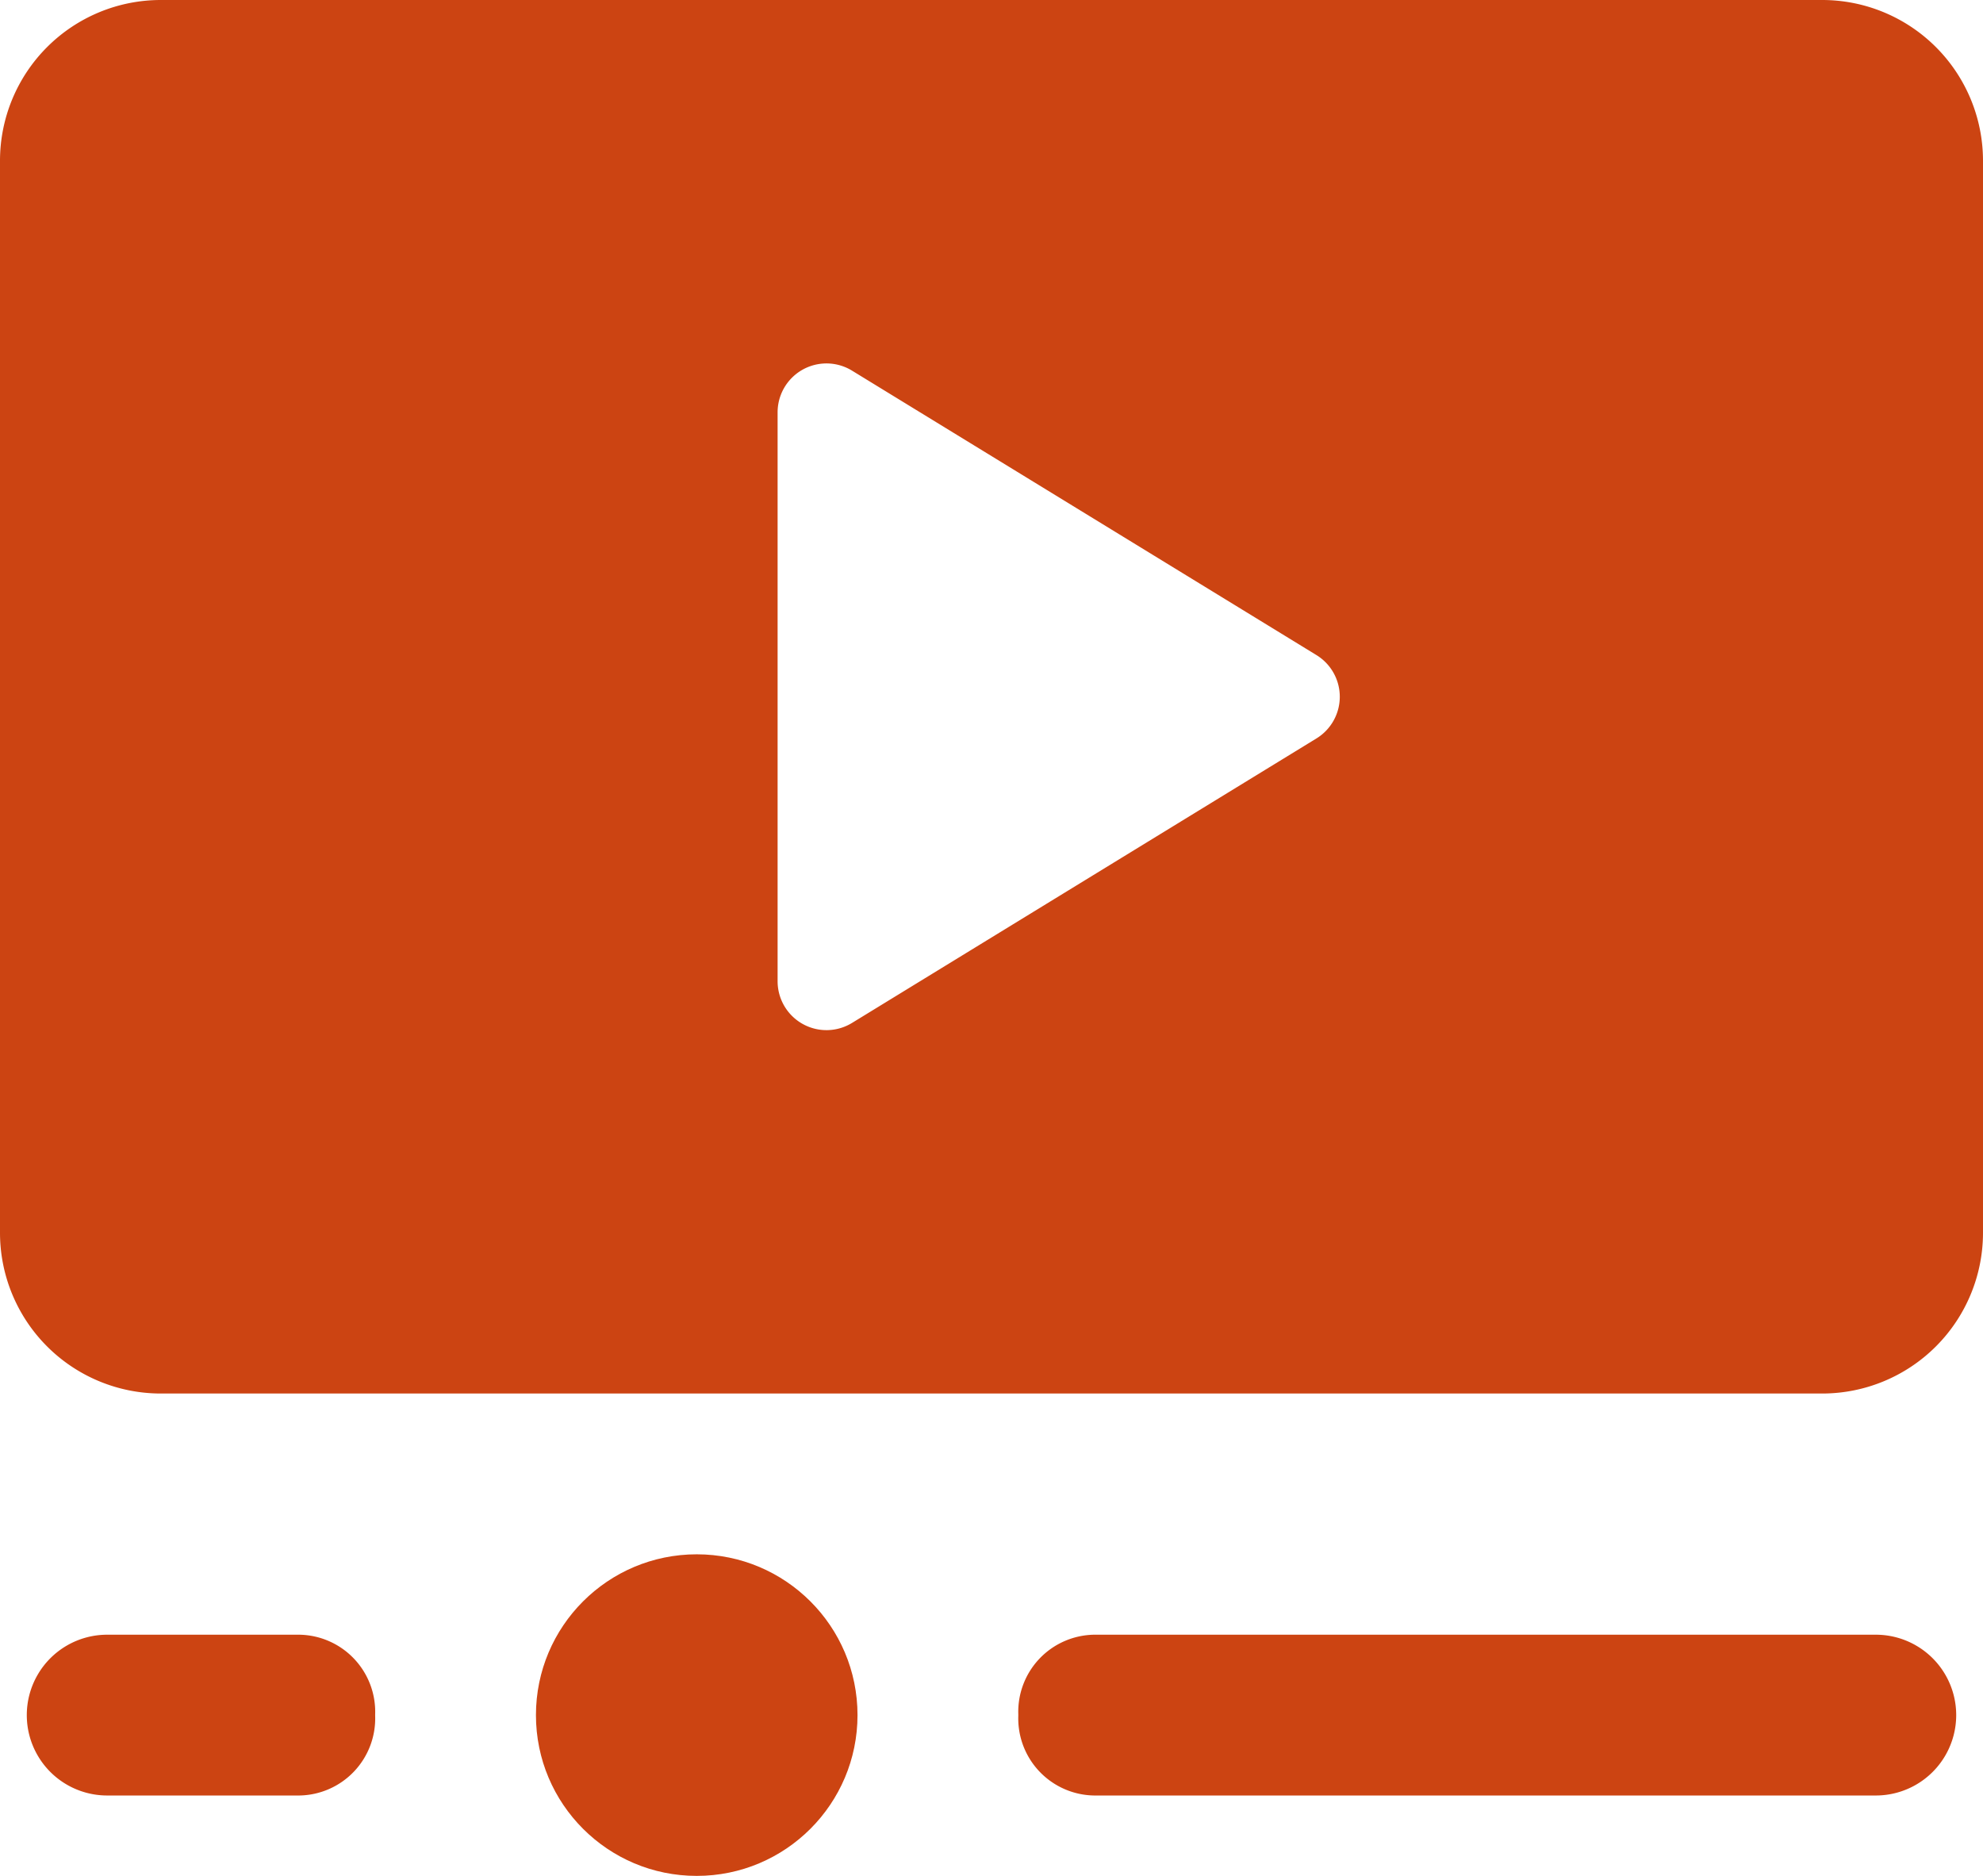
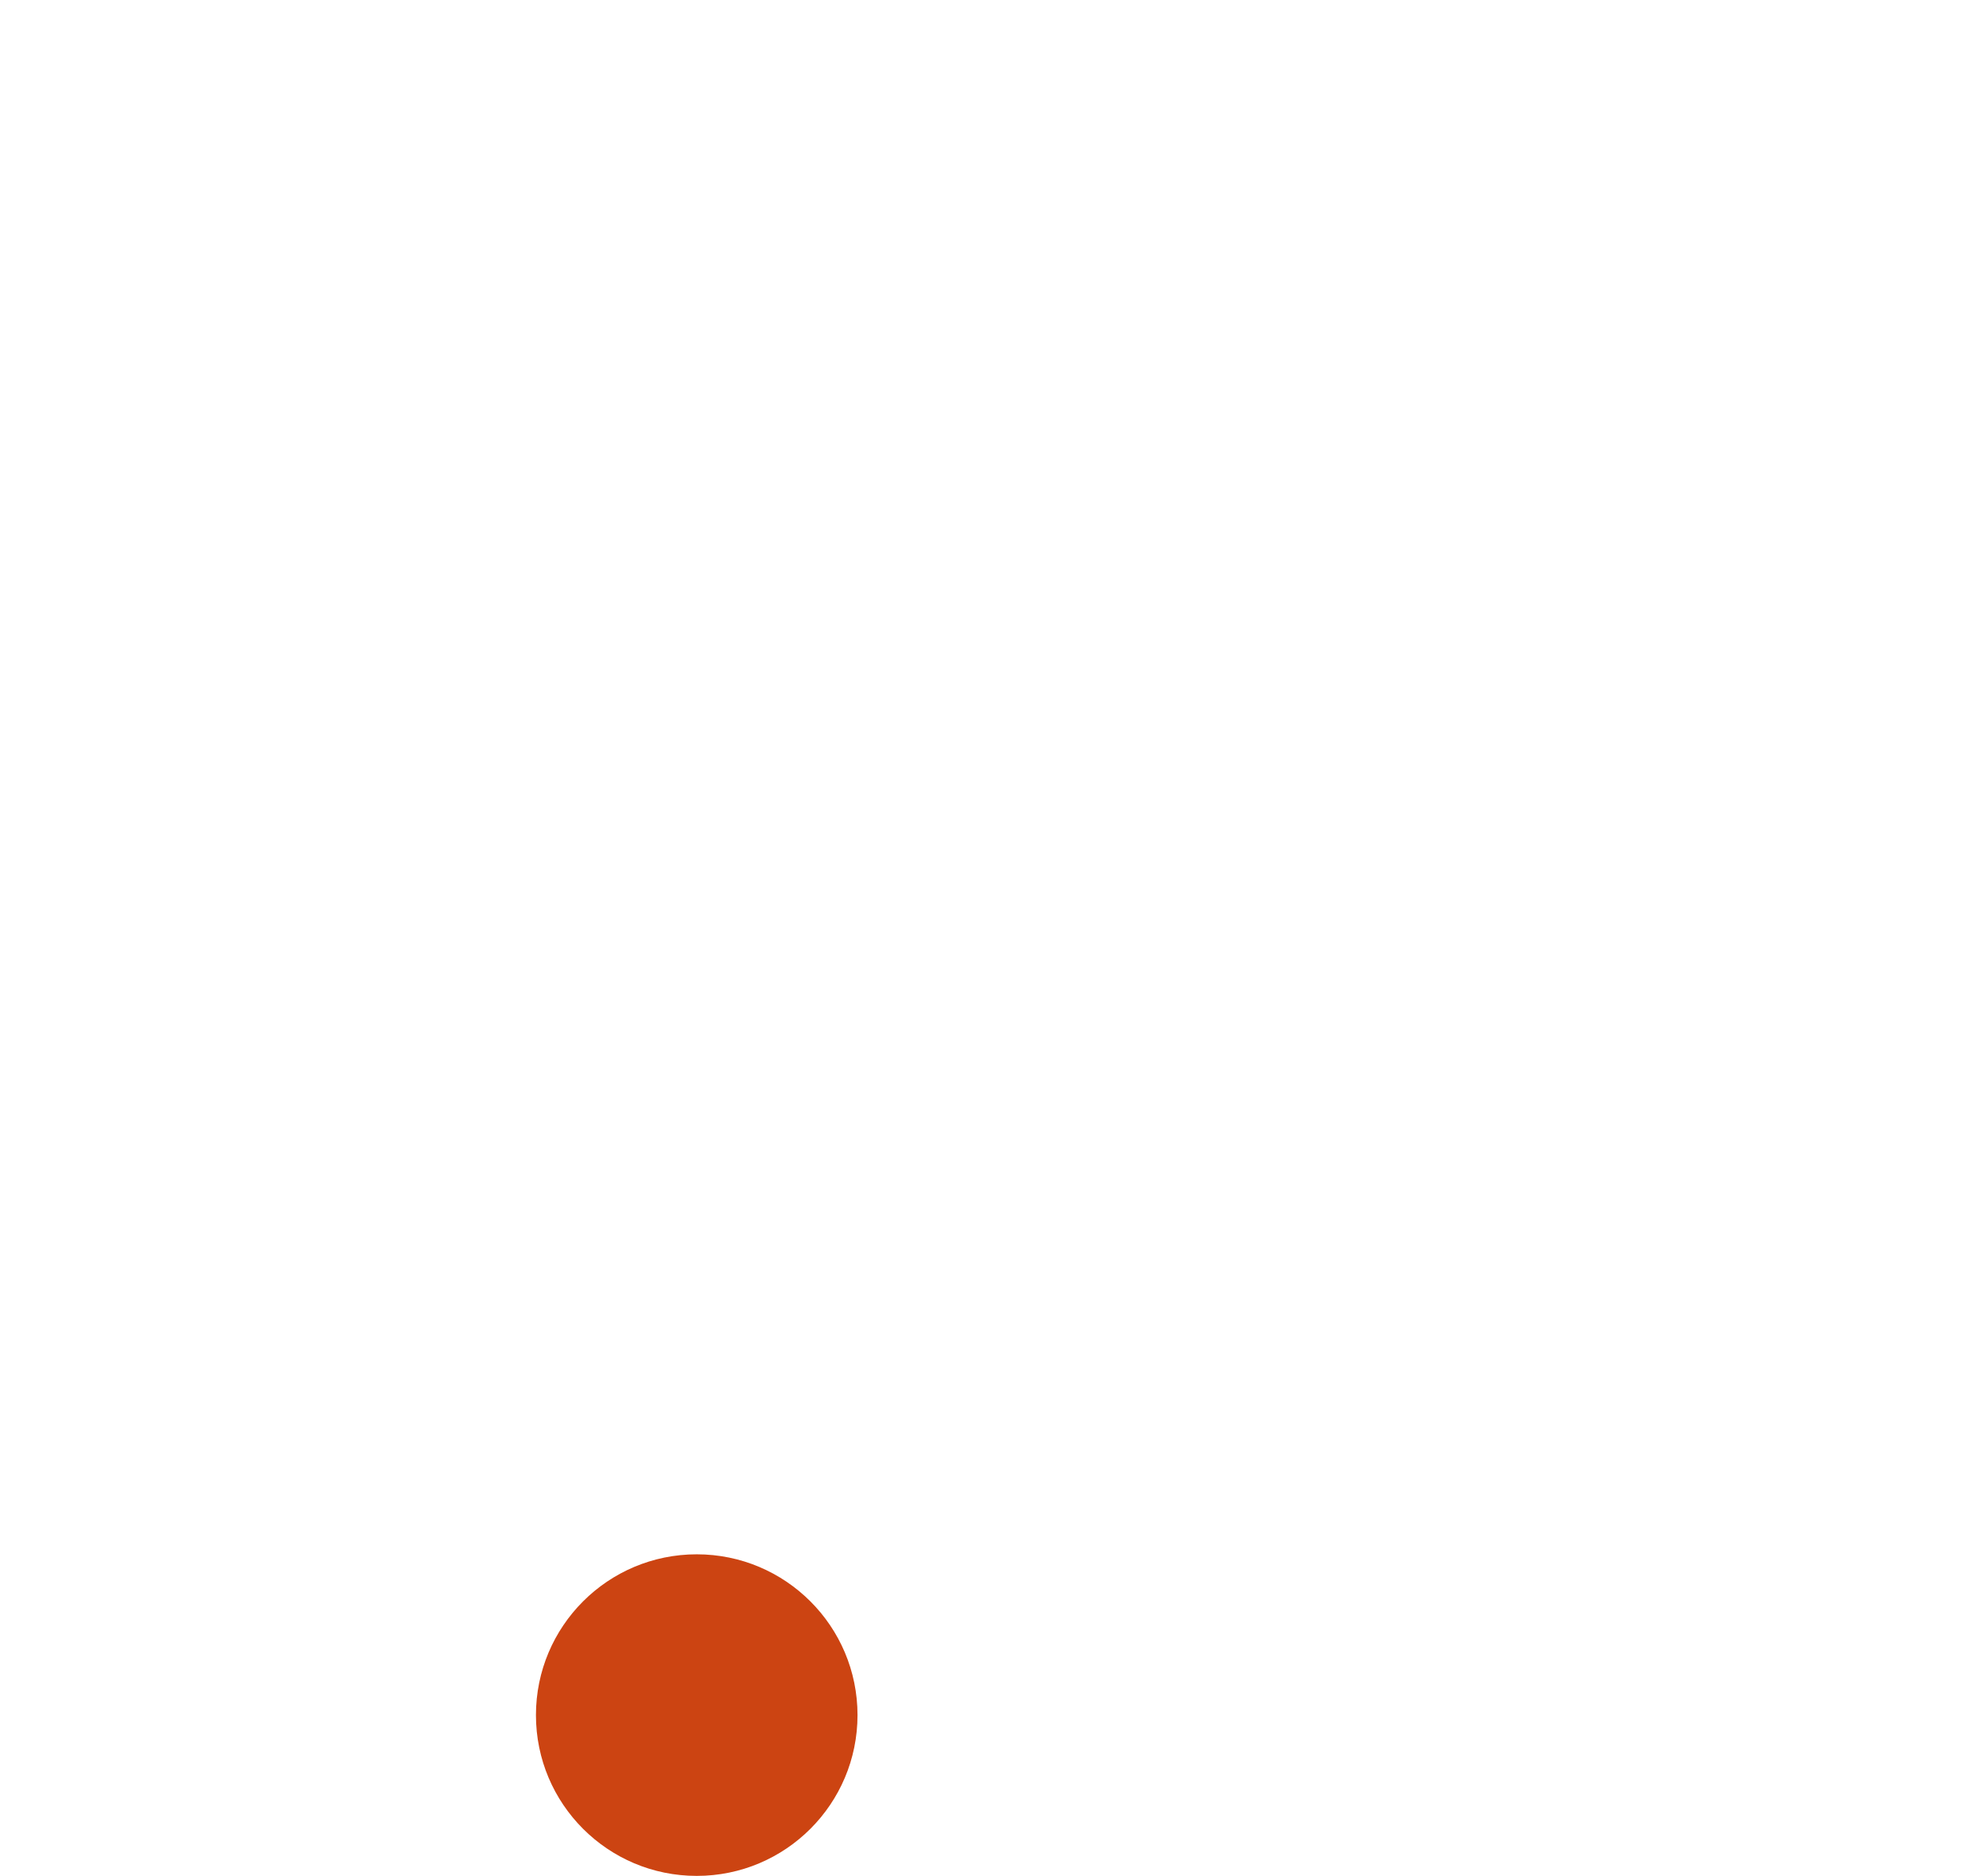
<svg xmlns="http://www.w3.org/2000/svg" width="37" height="35" viewBox="0 0 37 35">
  <g id="Group_100" data-name="Group 100" transform="translate(-2916.5 -1034.52)">
    <circle id="Op_component_1" data-name="Op component 1" cx="3" cy="3" r="3" transform="translate(2926.5 1063.52)" fill="#cc4412" />
-     <path id="Op_component_2" data-name="Op component 2" d="M666.087,2524H662.5a1.5,1.5,0,1,0,0,3h3.587a1.438,1.438,0,0,0,1.413-1.485v-.031A1.438,1.438,0,0,0,666.087,2524Zm28.413-30.5h-31a3,3,0,0,0-3,3v20a3,3,0,0,0,3,3h31a3,3,0,0,0,3-3v-20A3,3,0,0,0,694.5,2493.5Zm-9.436,13.777-8.667,5.309a.912.912,0,0,1-1.388-.777v-10.617a.912.912,0,0,1,1.388-.777l8.667,5.308A.912.912,0,0,1,685.064,2507.277ZM695.5,2524H680.913a1.438,1.438,0,0,0-1.413,1.484v.031a1.438,1.438,0,0,0,1.413,1.485H695.5a1.5,1.5,0,0,0,0-3Z" transform="translate(2256 -1458.98)" fill="#cc4412" />
  </g>
</svg>